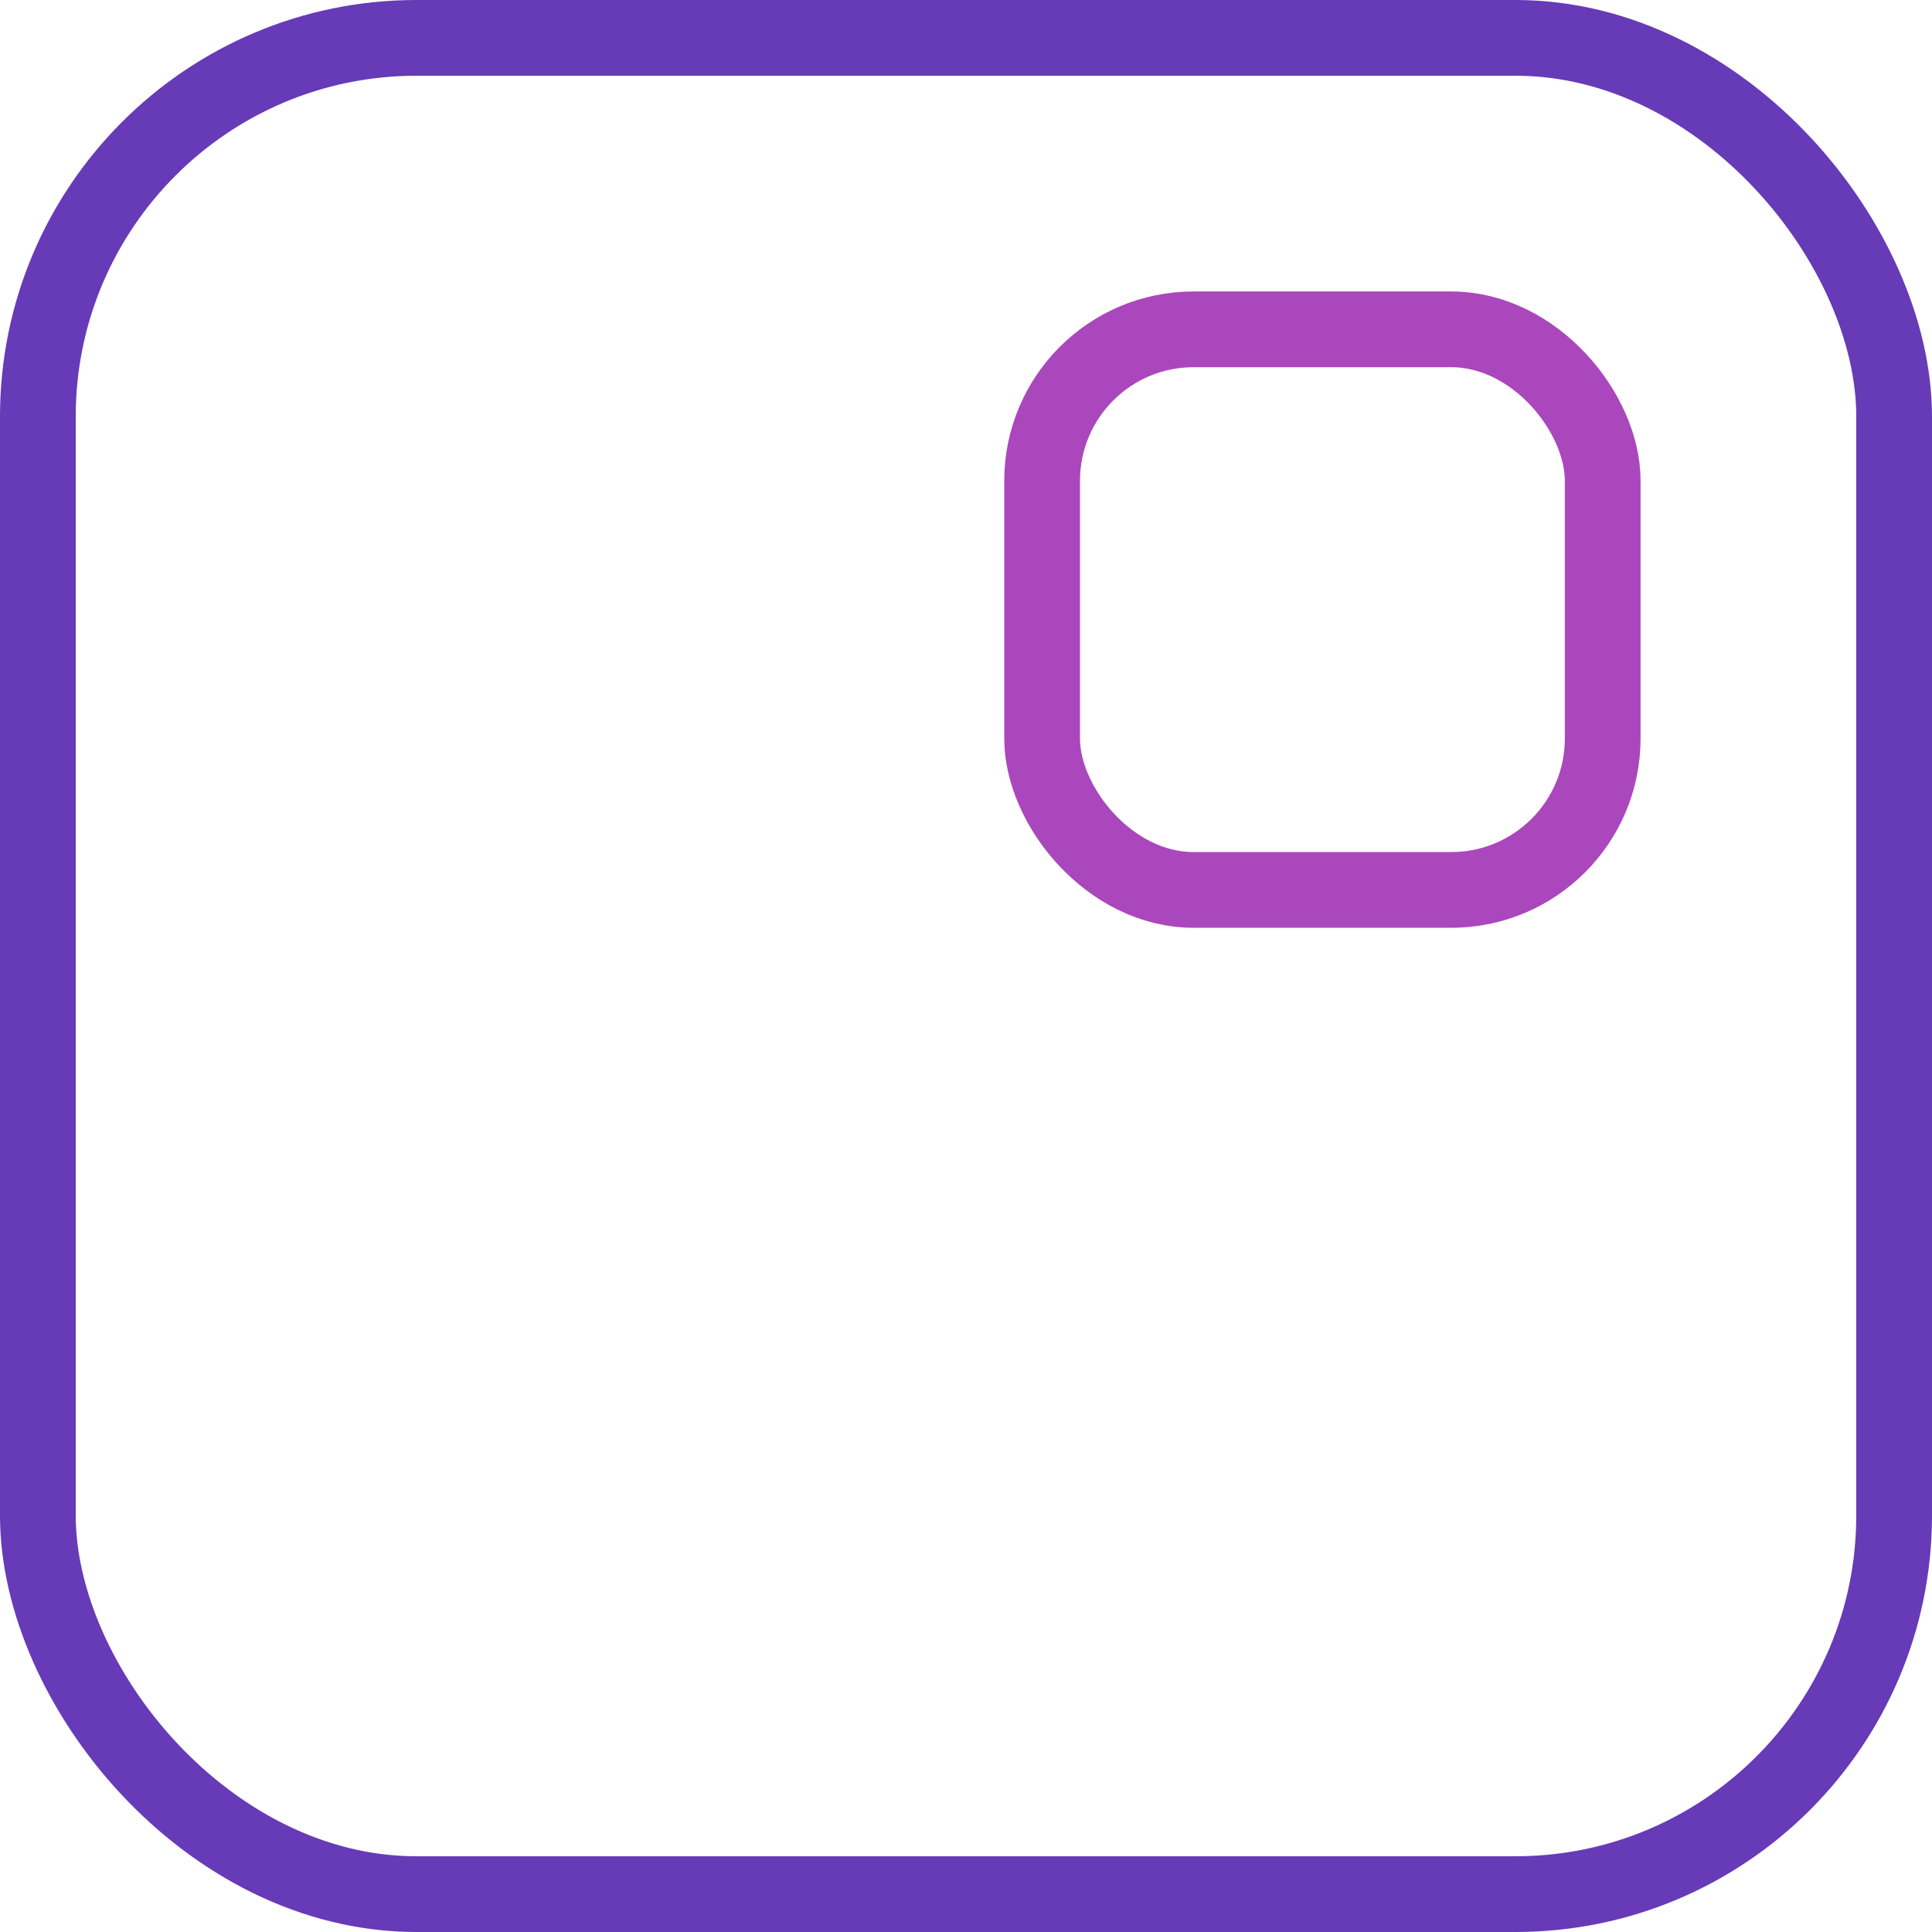
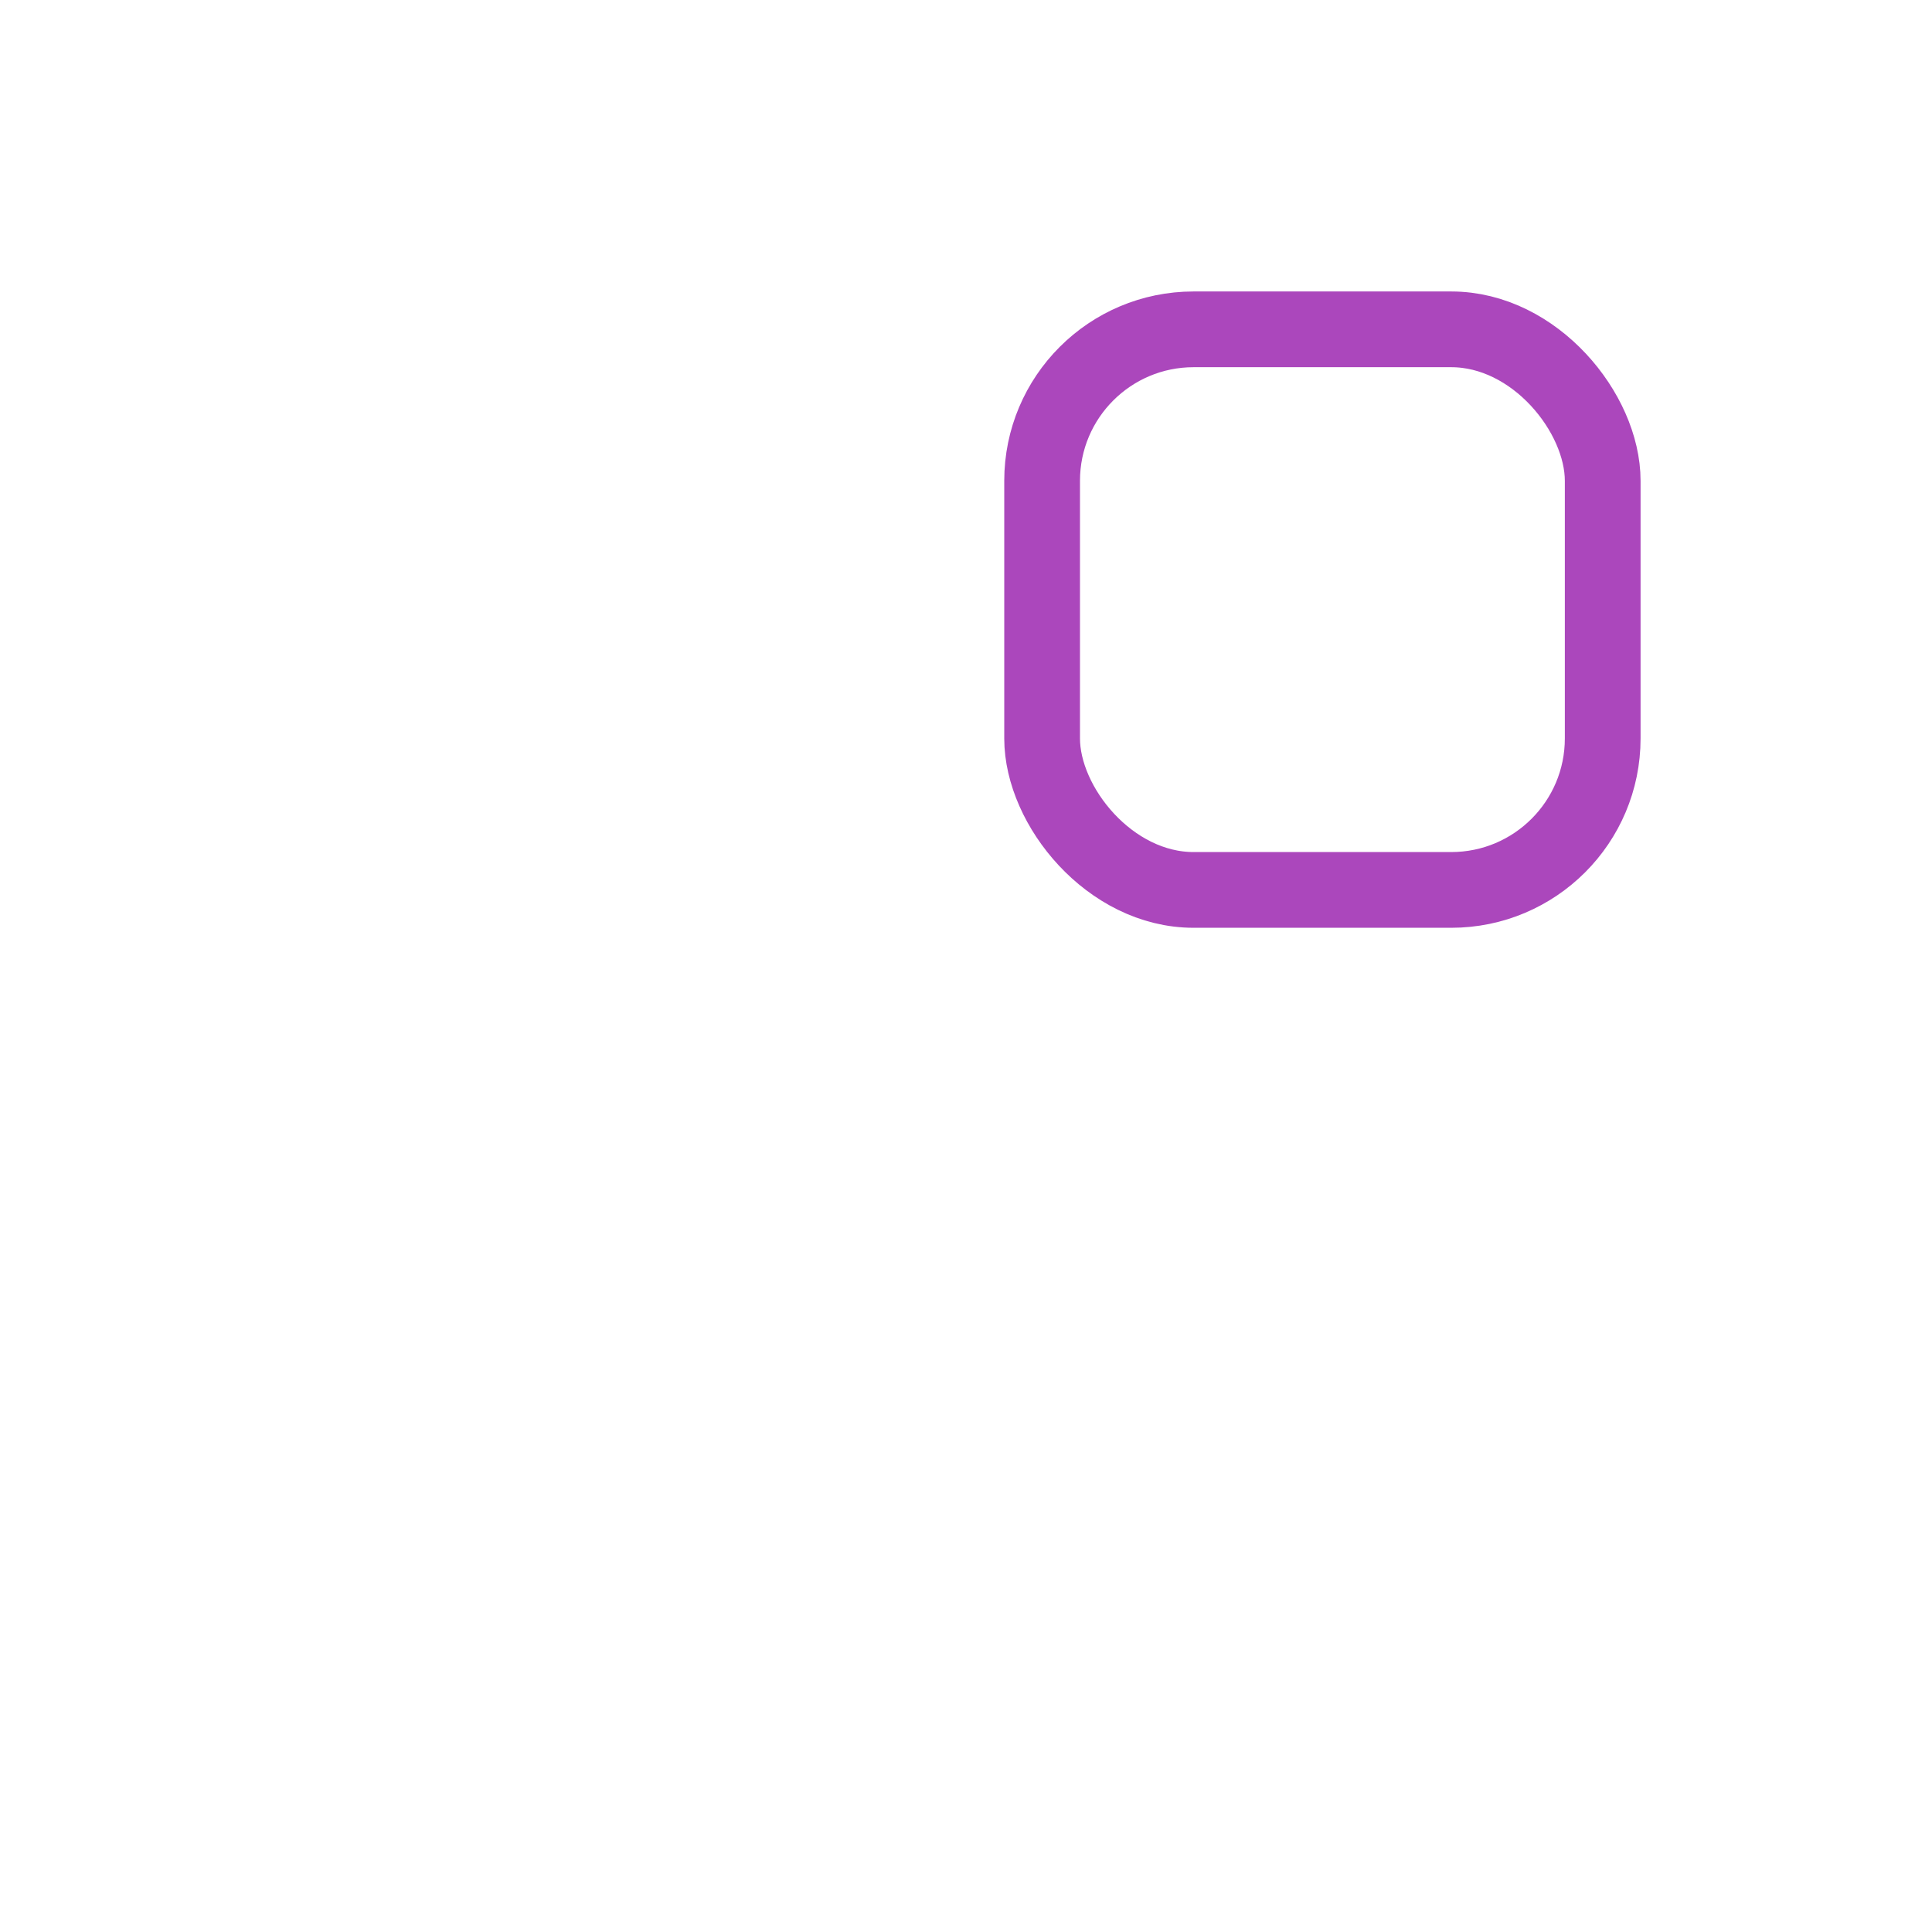
<svg xmlns="http://www.w3.org/2000/svg" width="51.02" height="51.02" viewBox="0 0 51.02 51.02">
  <g id="icon-visualize-free-space" transform="translate(-711.571 -1664.98)">
-     <rect id="Rectangle_1577" data-name="Rectangle 1577" width="49.02" height="49.02" rx="10" transform="translate(712.571 1665.98)" fill="none" stroke="#673ab7" stroke-linecap="round" stroke-linejoin="round" stroke-width="2" />
    <rect id="Rectangle_1578" data-name="Rectangle 1578" width="14.804" height="14.804" rx="4" transform="translate(739.091 1673.677)" fill="none" stroke="#ab47bc" stroke-linecap="round" stroke-linejoin="round" stroke-width="2" />
  </g>
</svg>